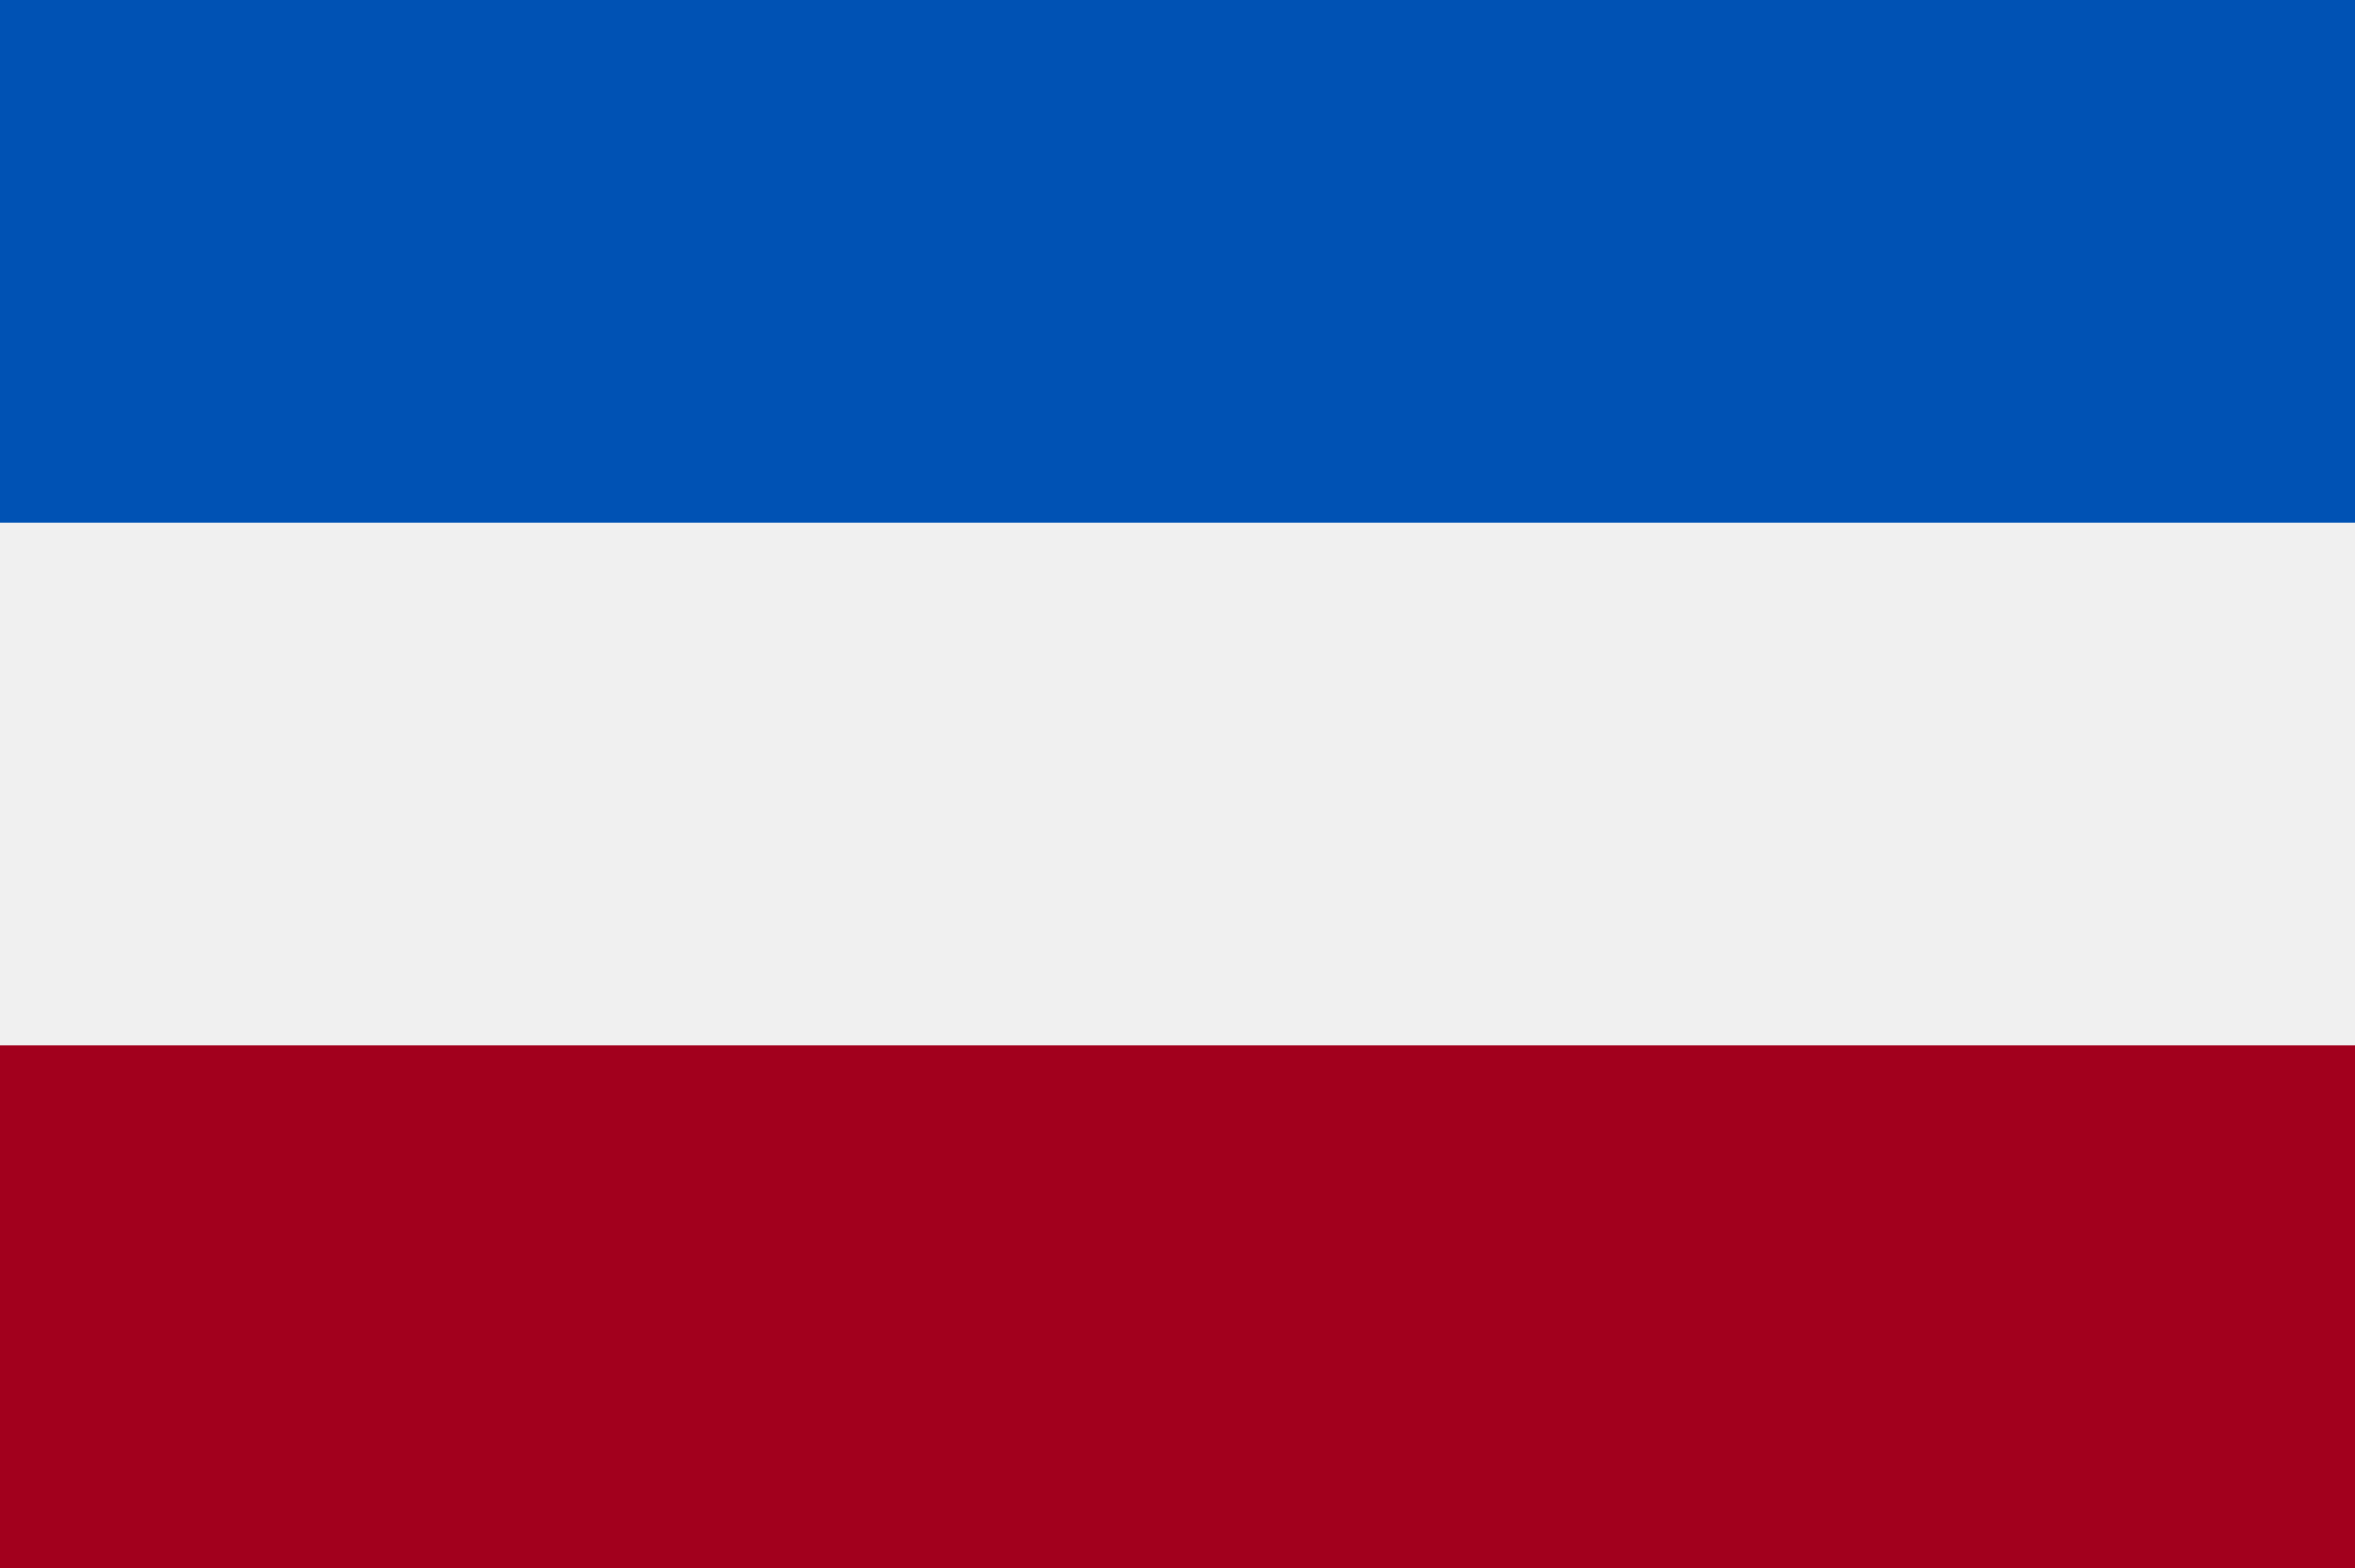
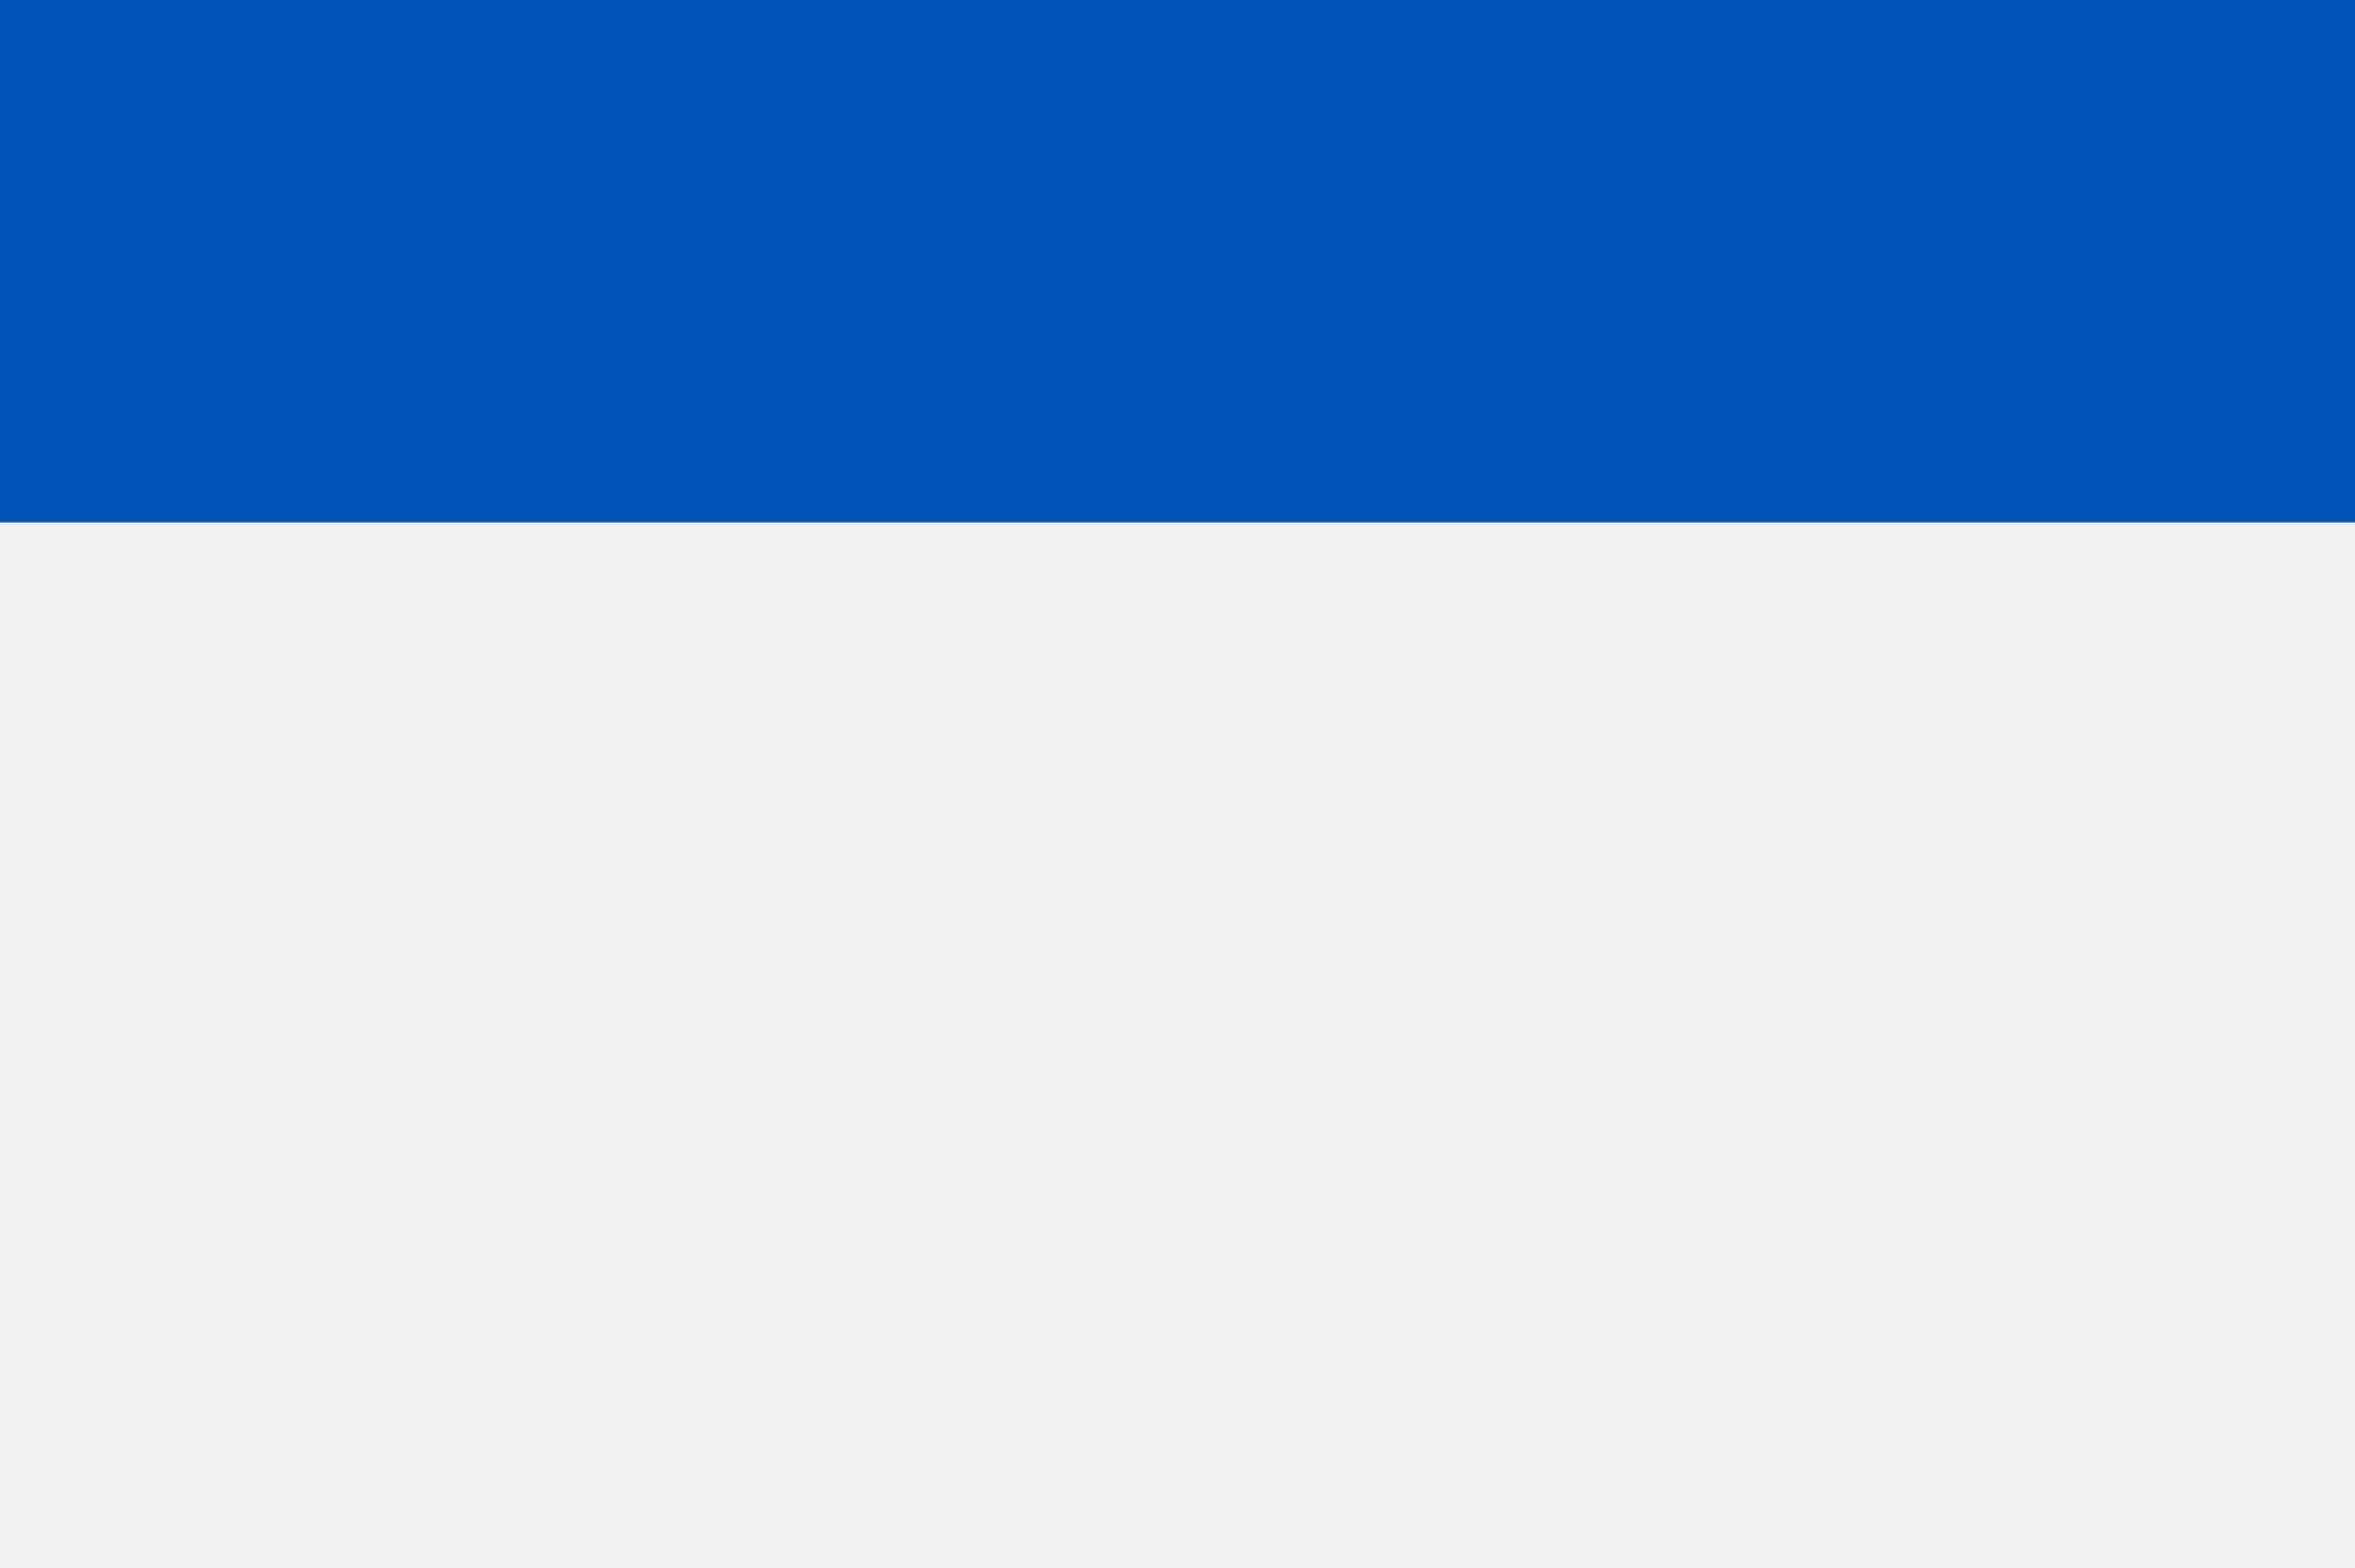
<svg xmlns="http://www.w3.org/2000/svg" viewBox="0 0 512 341">
  <path d="M0-.2h512v341.3H0V-.2z" fill="#f0f0f0" />
  <path d="M0-.2h512v113.8H0V-.2z" fill="#0052b4" />
-   <path d="M0 227.4h512v113.8H0V227.4z" fill="#a2001d" />
</svg>